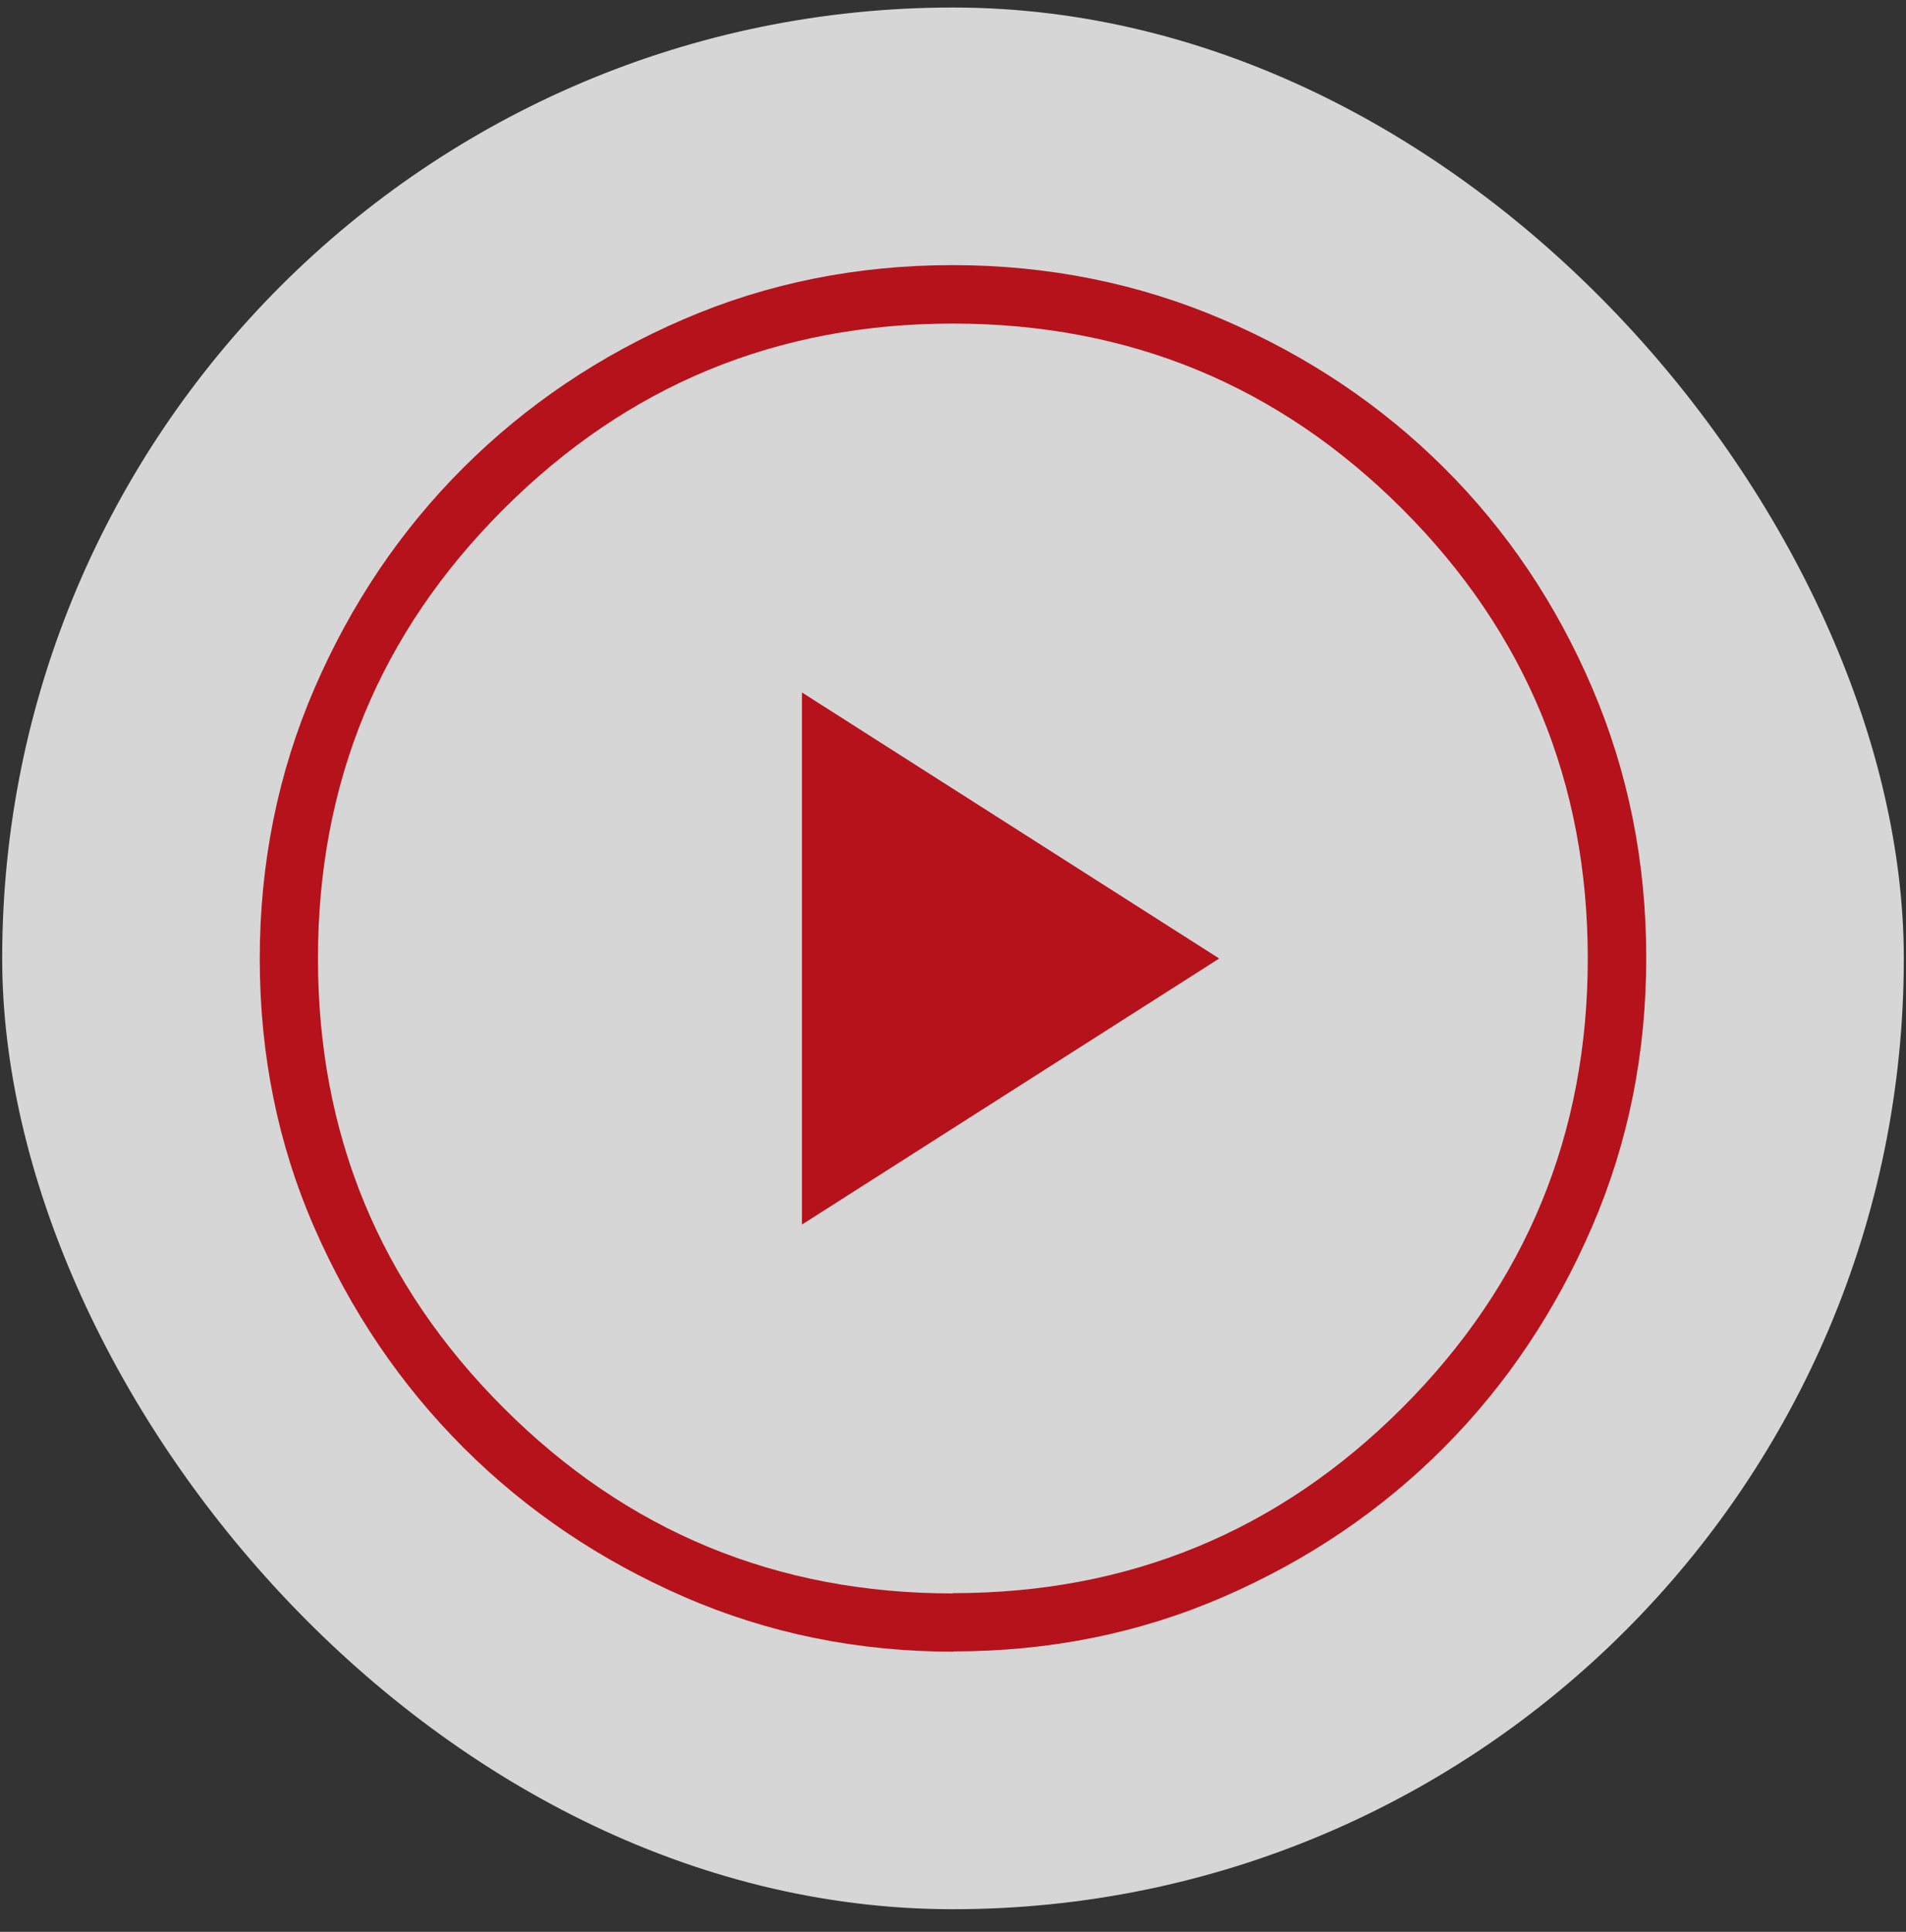
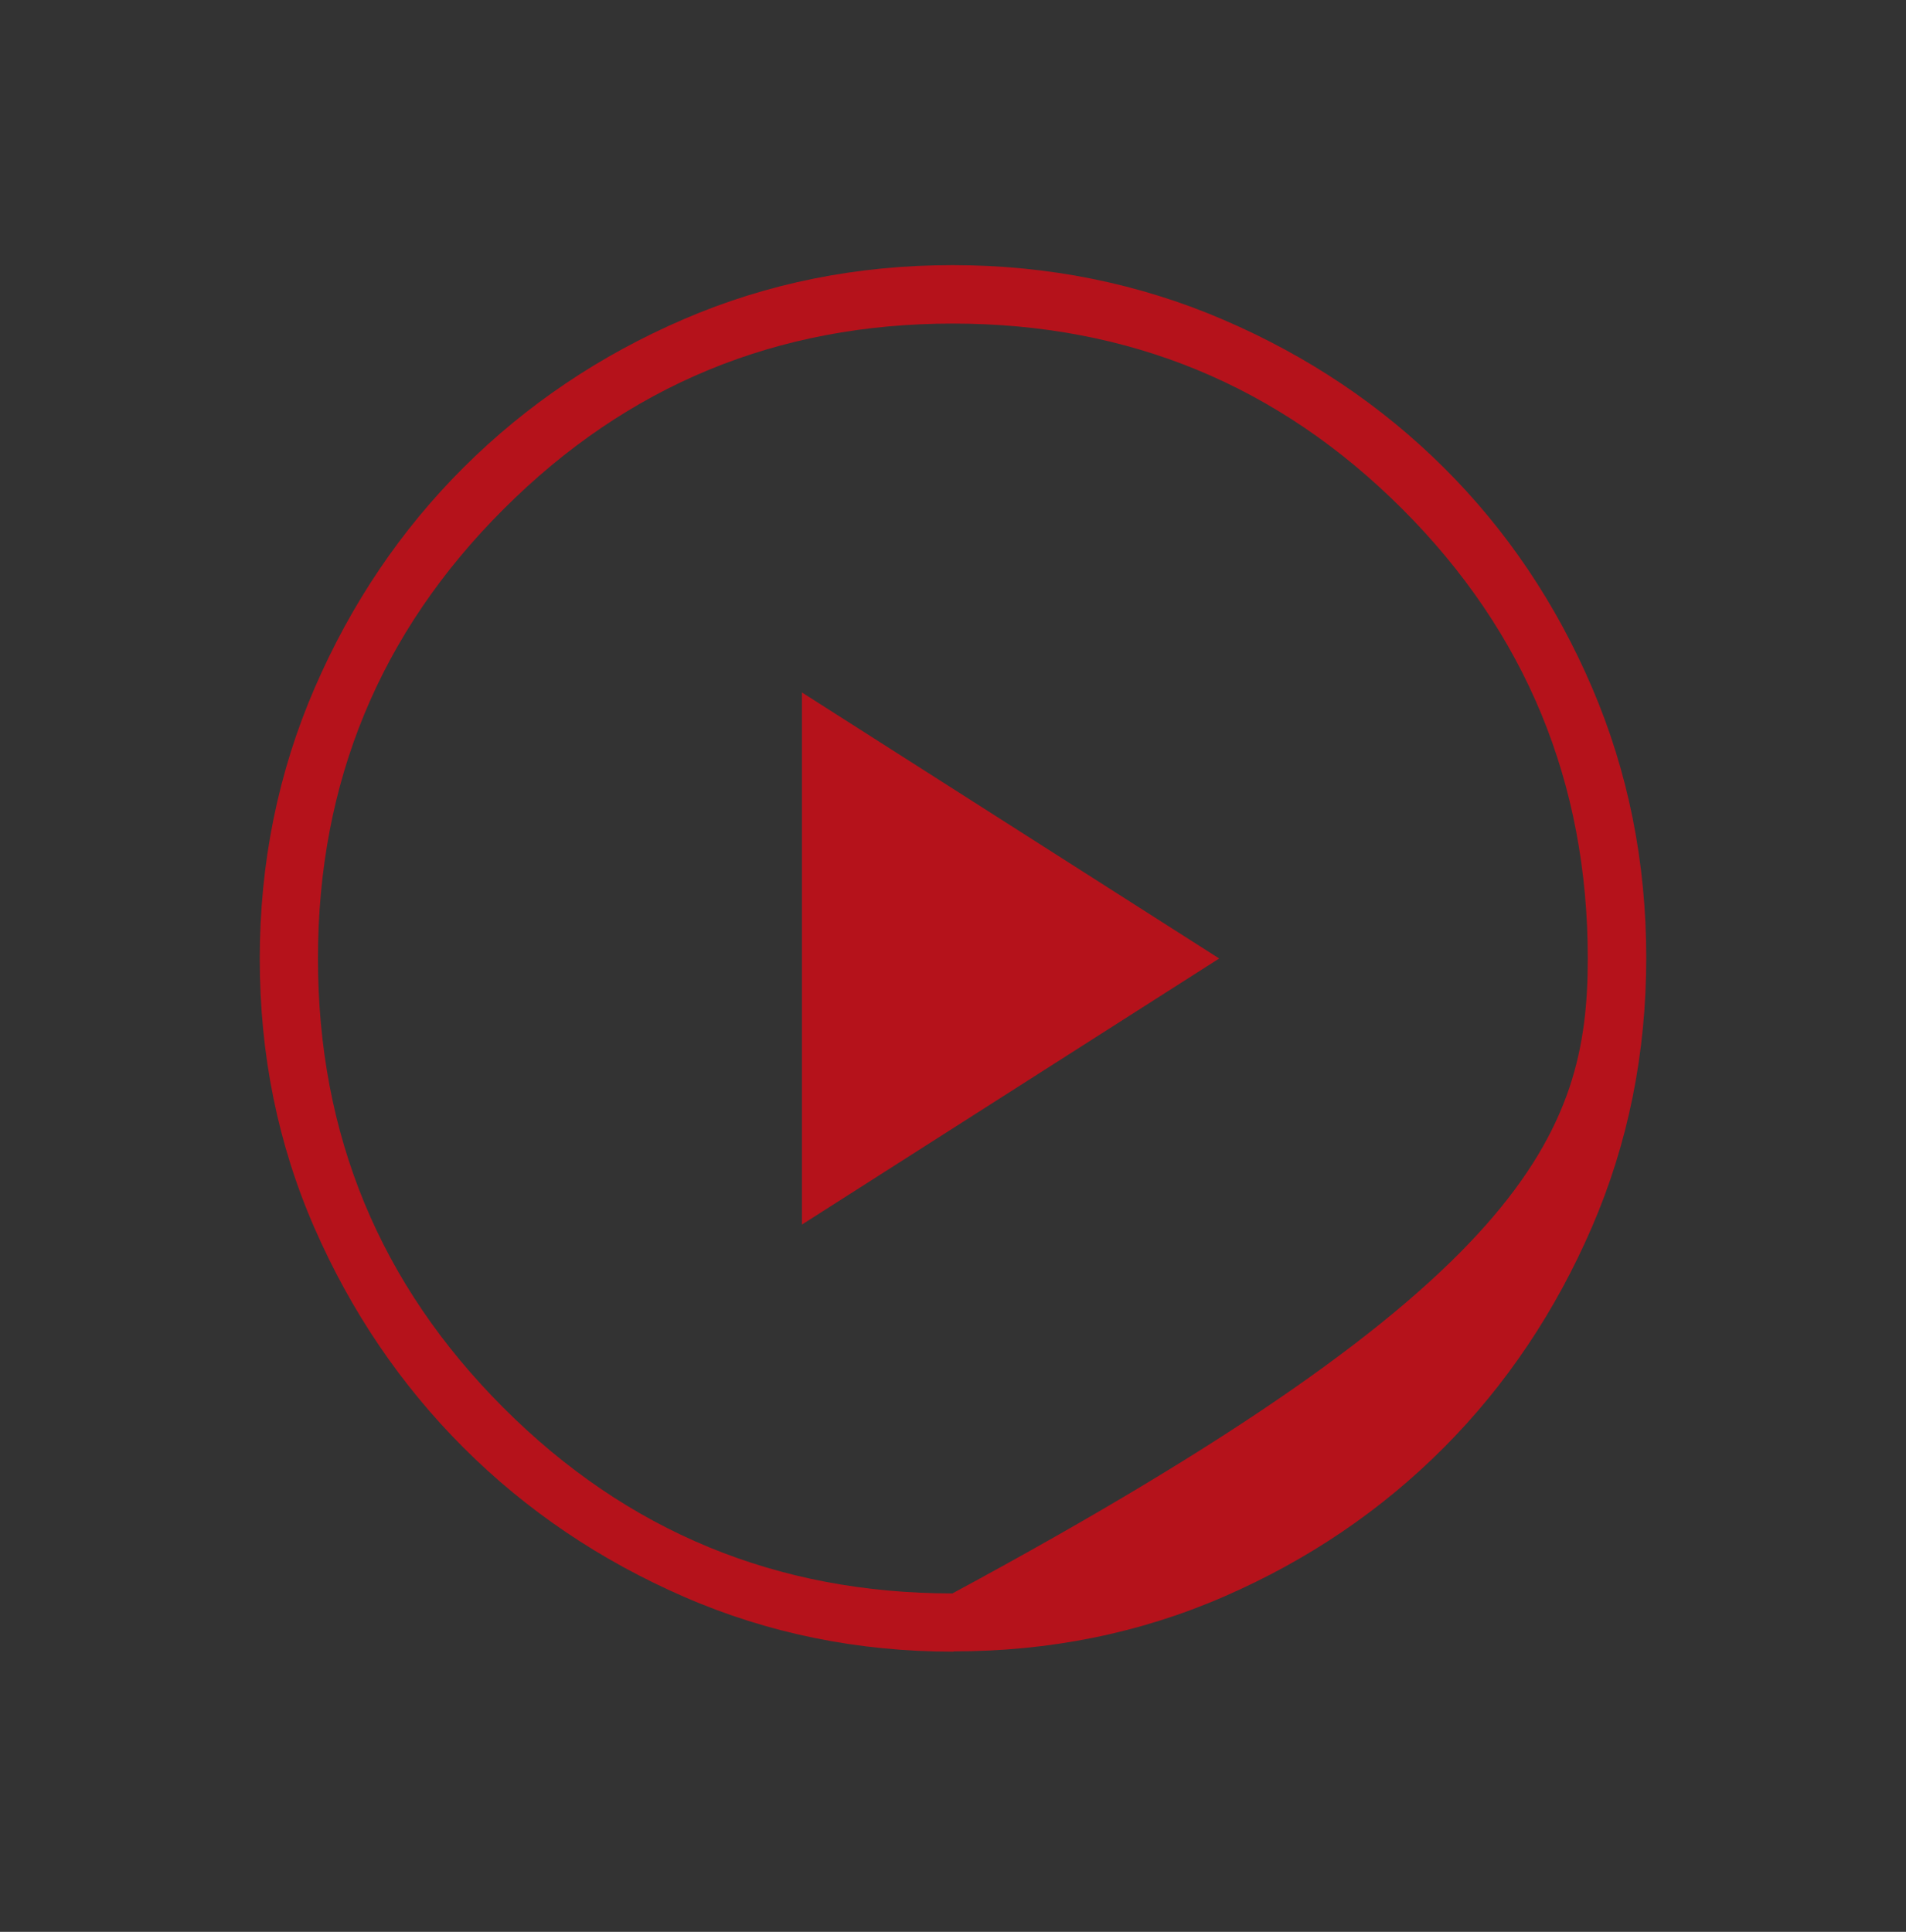
<svg xmlns="http://www.w3.org/2000/svg" width="74" height="75" viewBox="0 0 74 75" fill="none">
  <rect x="0" y="0" width="74" height="75" fill="#333333" stroke="none" />
-   <rect x="0.085" y="0.292" width="73.83" height="73.83" rx="36.915" fill="white" fill-opacity="0.8" />
-   <path d="M31.135 47.542L47.335 37.212L31.135 26.883V47.553V47.542ZM37.015 64.123C33.305 64.123 29.815 63.413 26.555 61.992C23.295 60.572 20.435 58.642 17.995 56.203C15.555 53.763 13.625 50.913 12.205 47.663C10.785 44.413 10.085 40.932 10.085 37.222C10.085 33.513 10.795 29.992 12.215 26.712C13.635 23.433 15.565 20.573 18.005 18.142C20.445 15.713 23.295 13.793 26.545 12.393C29.795 10.992 33.275 10.293 36.985 10.293C40.695 10.293 44.215 11.002 47.495 12.412C50.775 13.822 53.635 15.742 56.065 18.163C58.495 20.582 60.415 23.433 61.815 26.703C63.215 29.973 63.915 33.472 63.915 37.182C63.915 40.892 63.215 44.383 61.805 47.642C60.395 50.903 58.485 53.763 56.055 56.203C53.625 58.642 50.775 60.572 47.505 61.992C44.235 63.413 40.735 64.112 37.025 64.112L37.015 64.123ZM36.995 61.852C43.835 61.852 49.645 59.453 54.445 54.653C59.245 49.852 61.645 44.032 61.645 37.212C61.645 30.392 59.245 24.562 54.445 19.762C49.645 14.963 43.835 12.562 36.995 12.562C30.155 12.562 24.355 14.963 19.555 19.762C14.745 24.562 12.345 30.372 12.345 37.212C12.345 44.053 14.745 49.852 19.545 54.653C24.345 59.462 30.165 61.862 36.985 61.862L36.995 61.852Z" fill="#B5121B" />
+   <path d="M31.135 47.542L47.335 37.212L31.135 26.883V47.553V47.542ZM37.015 64.123C33.305 64.123 29.815 63.413 26.555 61.992C23.295 60.572 20.435 58.642 17.995 56.203C15.555 53.763 13.625 50.913 12.205 47.663C10.785 44.413 10.085 40.932 10.085 37.222C10.085 33.513 10.795 29.992 12.215 26.712C13.635 23.433 15.565 20.573 18.005 18.142C20.445 15.713 23.295 13.793 26.545 12.393C29.795 10.992 33.275 10.293 36.985 10.293C40.695 10.293 44.215 11.002 47.495 12.412C50.775 13.822 53.635 15.742 56.065 18.163C58.495 20.582 60.415 23.433 61.815 26.703C63.215 29.973 63.915 33.472 63.915 37.182C63.915 40.892 63.215 44.383 61.805 47.642C60.395 50.903 58.485 53.763 56.055 56.203C53.625 58.642 50.775 60.572 47.505 61.992C44.235 63.413 40.735 64.112 37.025 64.112L37.015 64.123ZM36.995 61.852C59.245 49.852 61.645 44.032 61.645 37.212C61.645 30.392 59.245 24.562 54.445 19.762C49.645 14.963 43.835 12.562 36.995 12.562C30.155 12.562 24.355 14.963 19.555 19.762C14.745 24.562 12.345 30.372 12.345 37.212C12.345 44.053 14.745 49.852 19.545 54.653C24.345 59.462 30.165 61.862 36.985 61.862L36.995 61.852Z" fill="#B5121B" />
</svg>